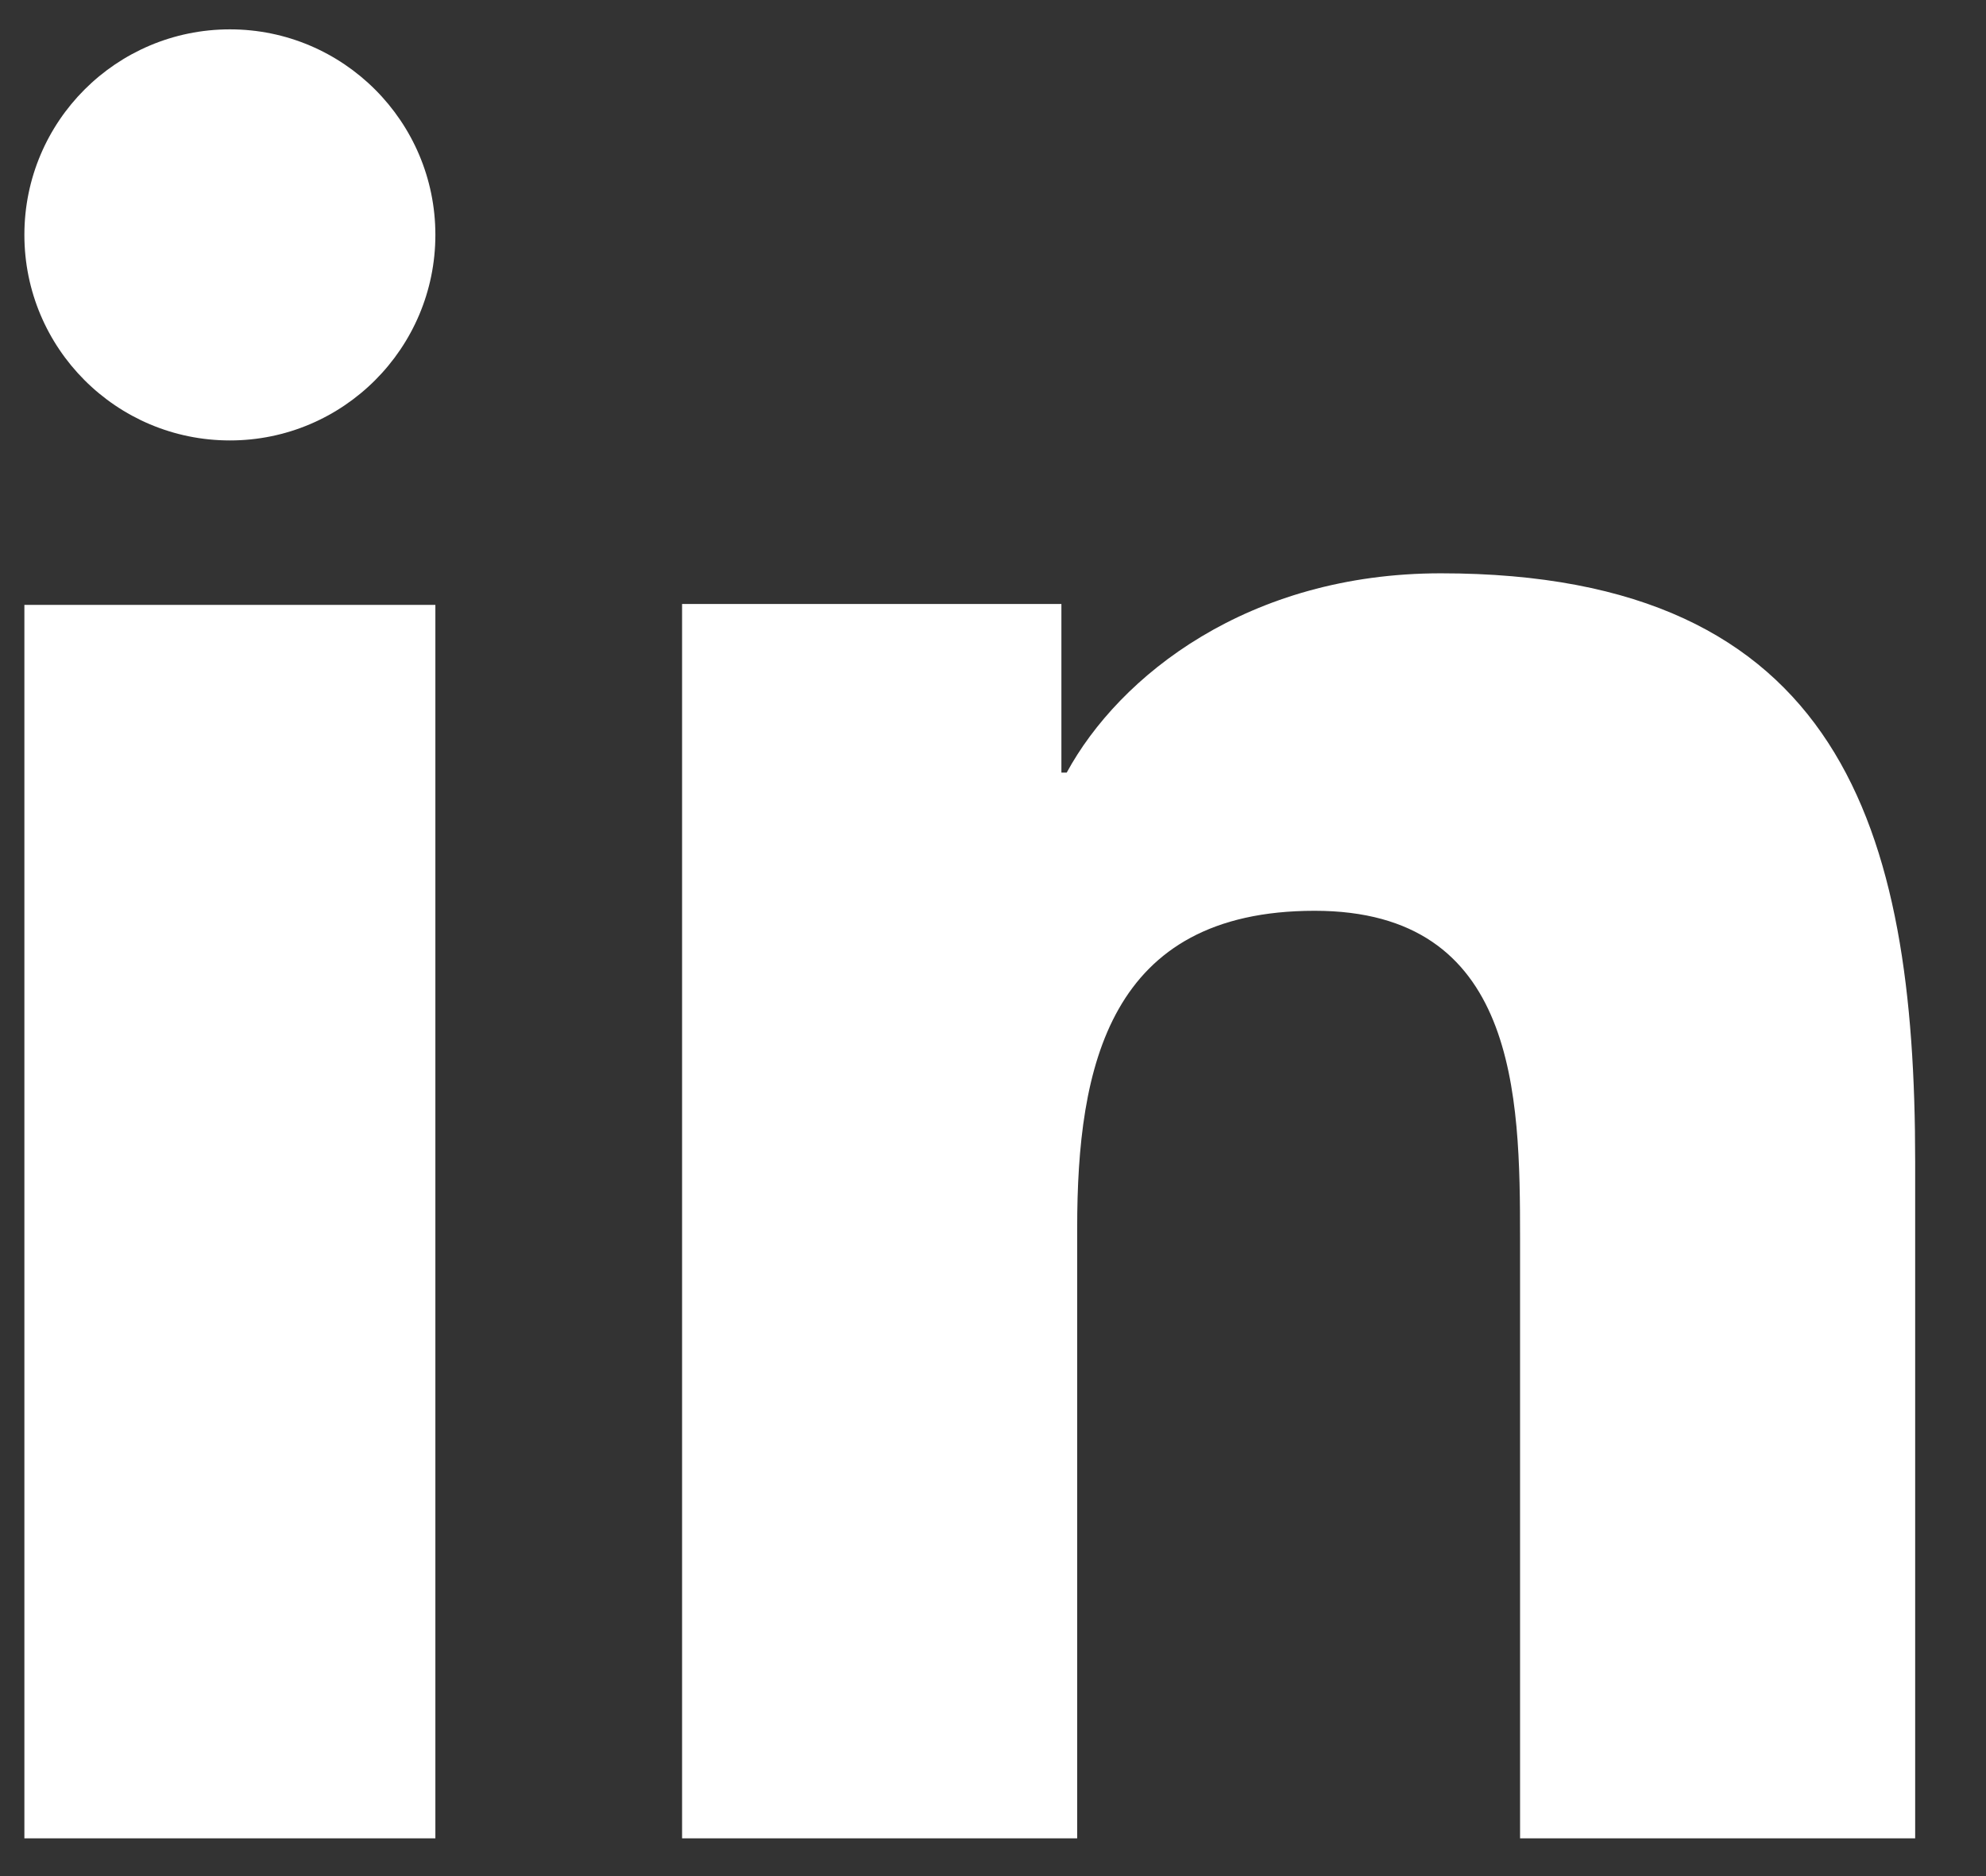
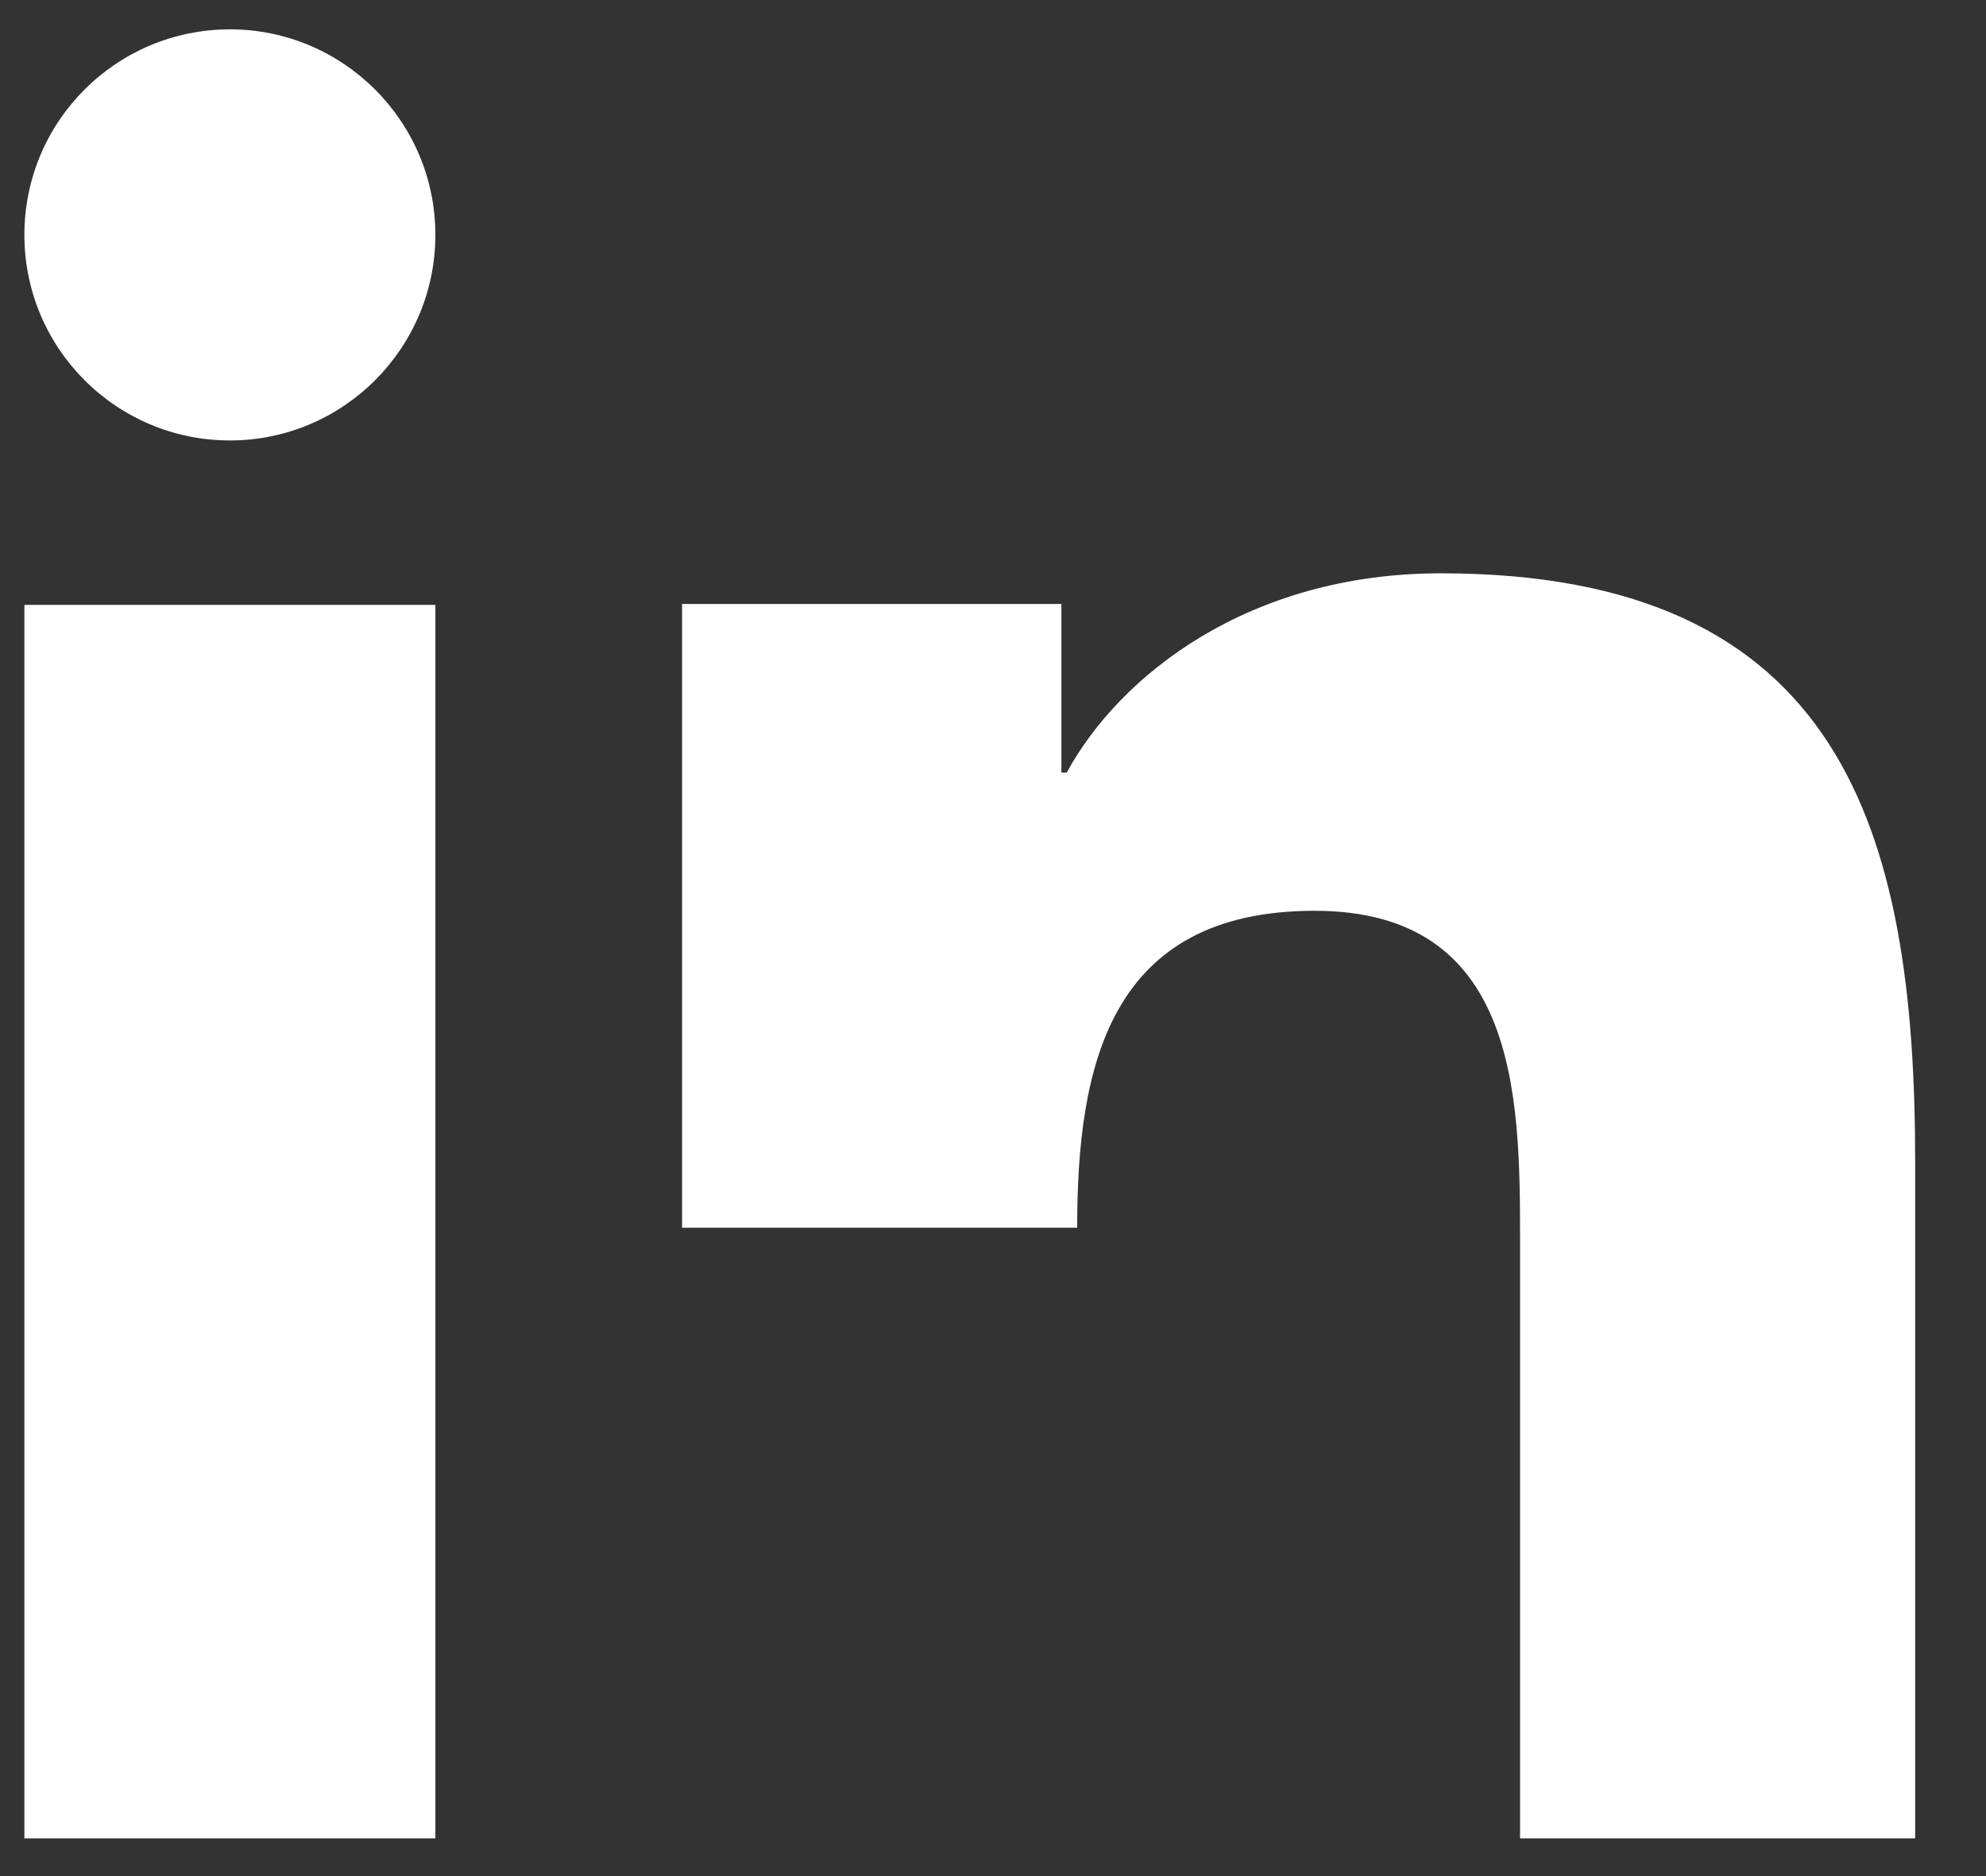
<svg xmlns="http://www.w3.org/2000/svg" width="18" height="17" viewBox="0 0 18 17" fill="none">
  <rect x="0" y="0" width="18" height="17" fill="#333333" stroke="none" />
-   <path d="M3.946 16.658H0.221V5.481H3.946V16.658ZM2.084 3.991C1.054 3.991 0.221 3.156 0.221 2.128C0.221 1.099 1.055 0.266 2.084 0.266C3.111 0.266 3.946 1.101 3.946 2.128C3.946 3.156 3.111 3.991 2.084 3.991ZM17.358 16.658H13.777V11.219C13.777 9.922 13.752 8.253 11.915 8.253C10.05 8.253 9.763 9.666 9.763 11.125V16.658H6.182V5.473H9.62V7.001H9.668C10.146 6.122 11.315 5.195 13.059 5.195C16.688 5.195 17.358 7.512 17.358 10.524V16.658Z" fill="white" />
+   <path d="M3.946 16.658H0.221V5.481H3.946V16.658ZM2.084 3.991C1.054 3.991 0.221 3.156 0.221 2.128C0.221 1.099 1.055 0.266 2.084 0.266C3.111 0.266 3.946 1.101 3.946 2.128C3.946 3.156 3.111 3.991 2.084 3.991ZM17.358 16.658H13.777V11.219C13.777 9.922 13.752 8.253 11.915 8.253C10.05 8.253 9.763 9.666 9.763 11.125H6.182V5.473H9.62V7.001H9.668C10.146 6.122 11.315 5.195 13.059 5.195C16.688 5.195 17.358 7.512 17.358 10.524V16.658Z" fill="white" />
</svg>